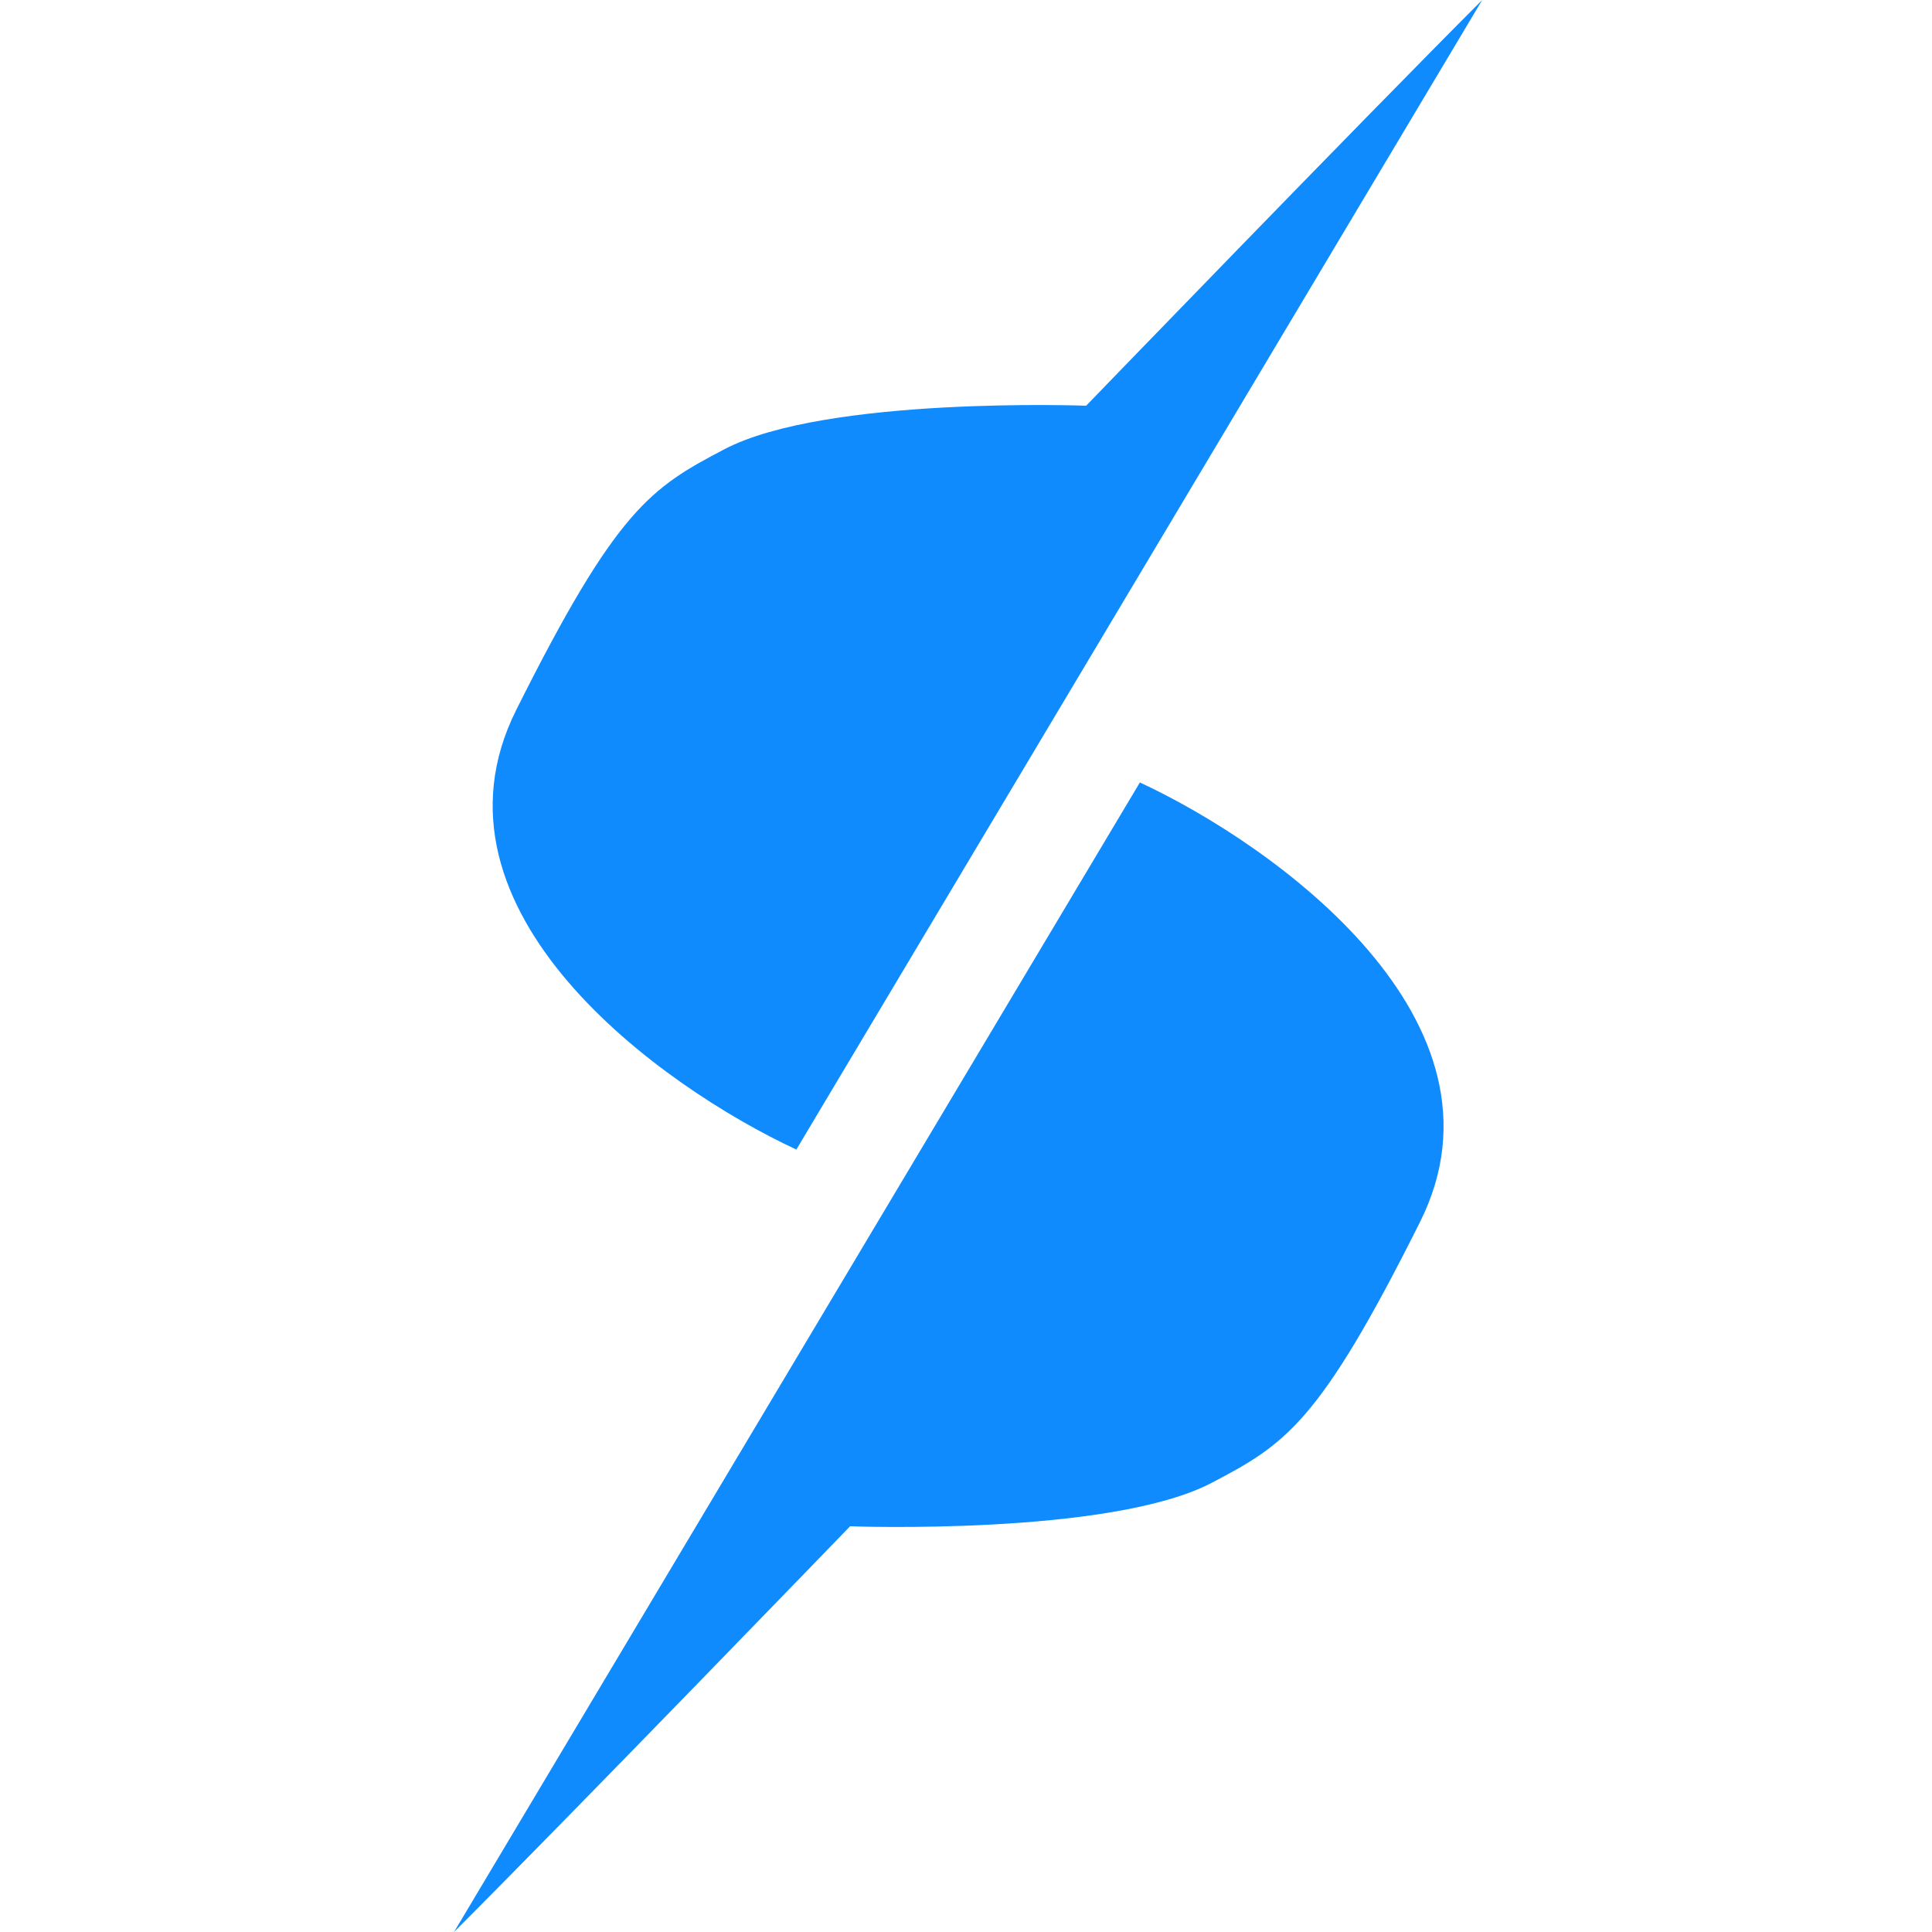
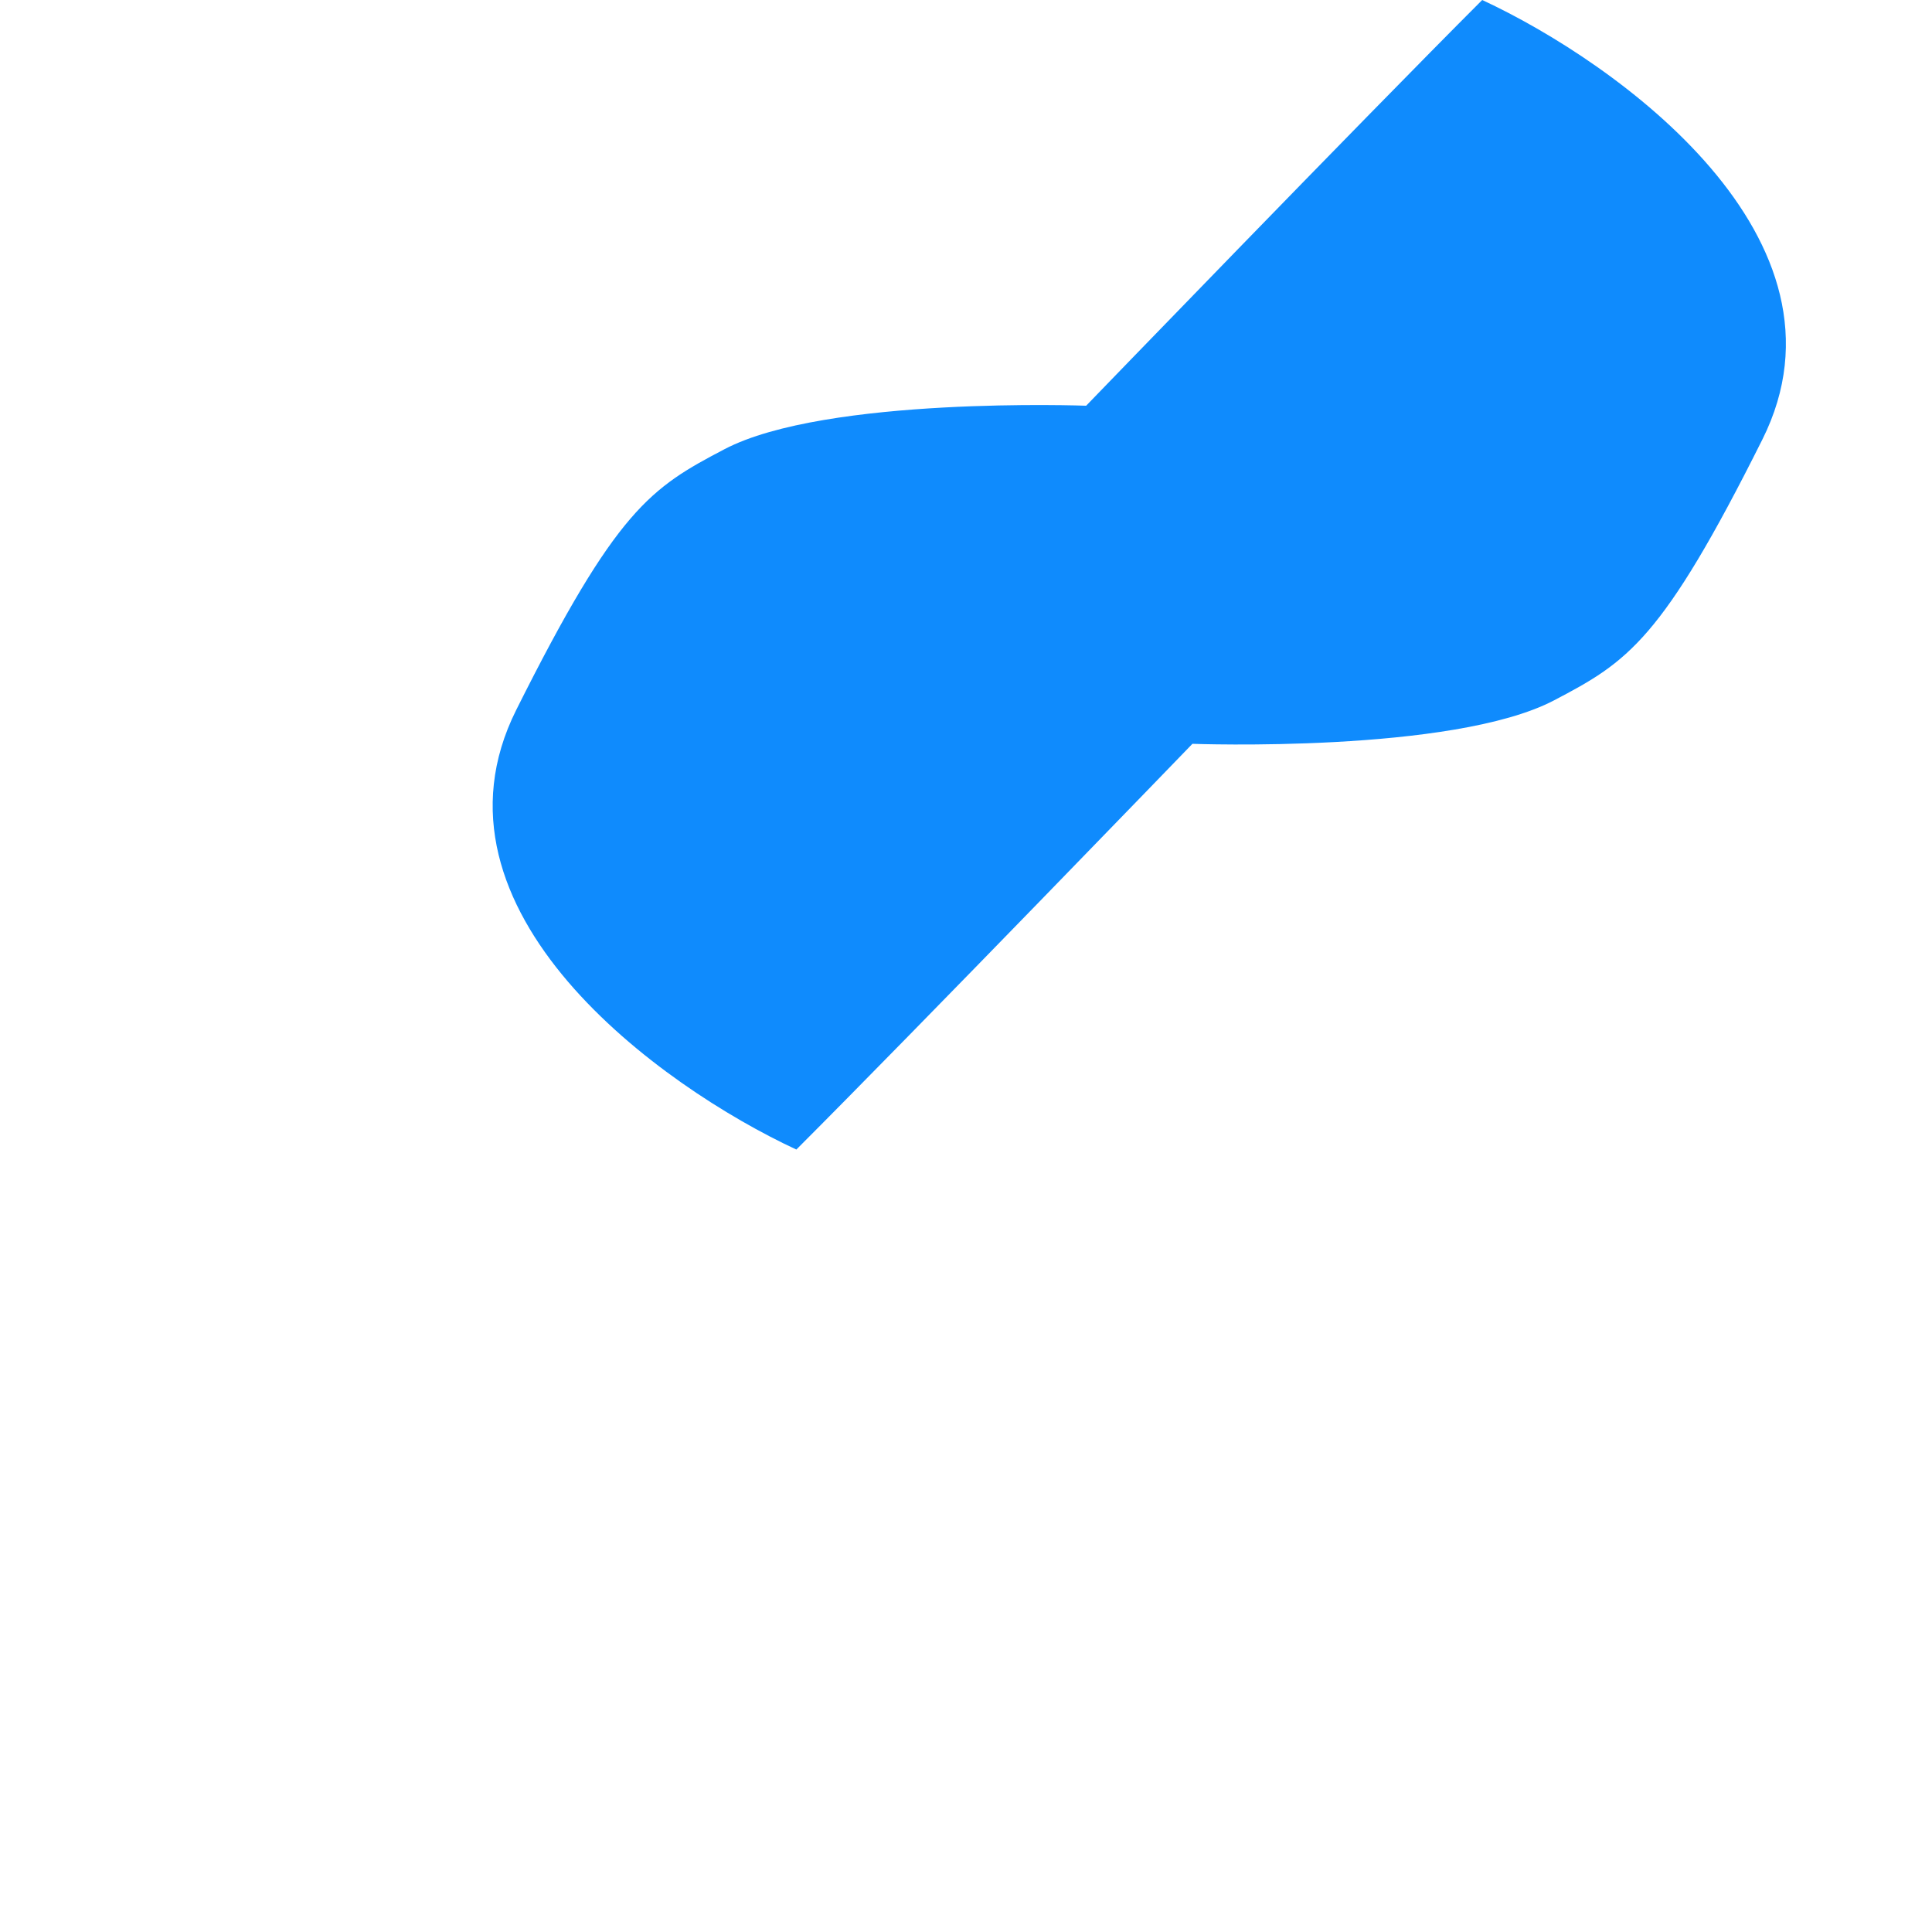
<svg xmlns="http://www.w3.org/2000/svg" width="200" height="200" fill="none">
-   <path fill="#0F8BFD" d="m82.438 119 71-119c-12.5 12.5-41 42-41 42S85.5 41 75 46.5c-7.636 4-11.163 6.2-21.563 27-10.4 20.8 15 39 29 45.5ZM118 81 47 200c12.5-12.5 41-42 41-42s26.938 1 37.438-4.5c7.636-4 11.162-6.2 21.562-27s-15-39-29-45.5Z" />
+   <path fill="#0F8BFD" d="m82.438 119 71-119c-12.5 12.5-41 42-41 42S85.5 41 75 46.5c-7.636 4-11.163 6.2-21.563 27-10.4 20.8 15 39 29 45.5Zc12.5-12.5 41-42 41-42s26.938 1 37.438-4.5c7.636-4 11.162-6.2 21.562-27s-15-39-29-45.5Z" />
</svg>